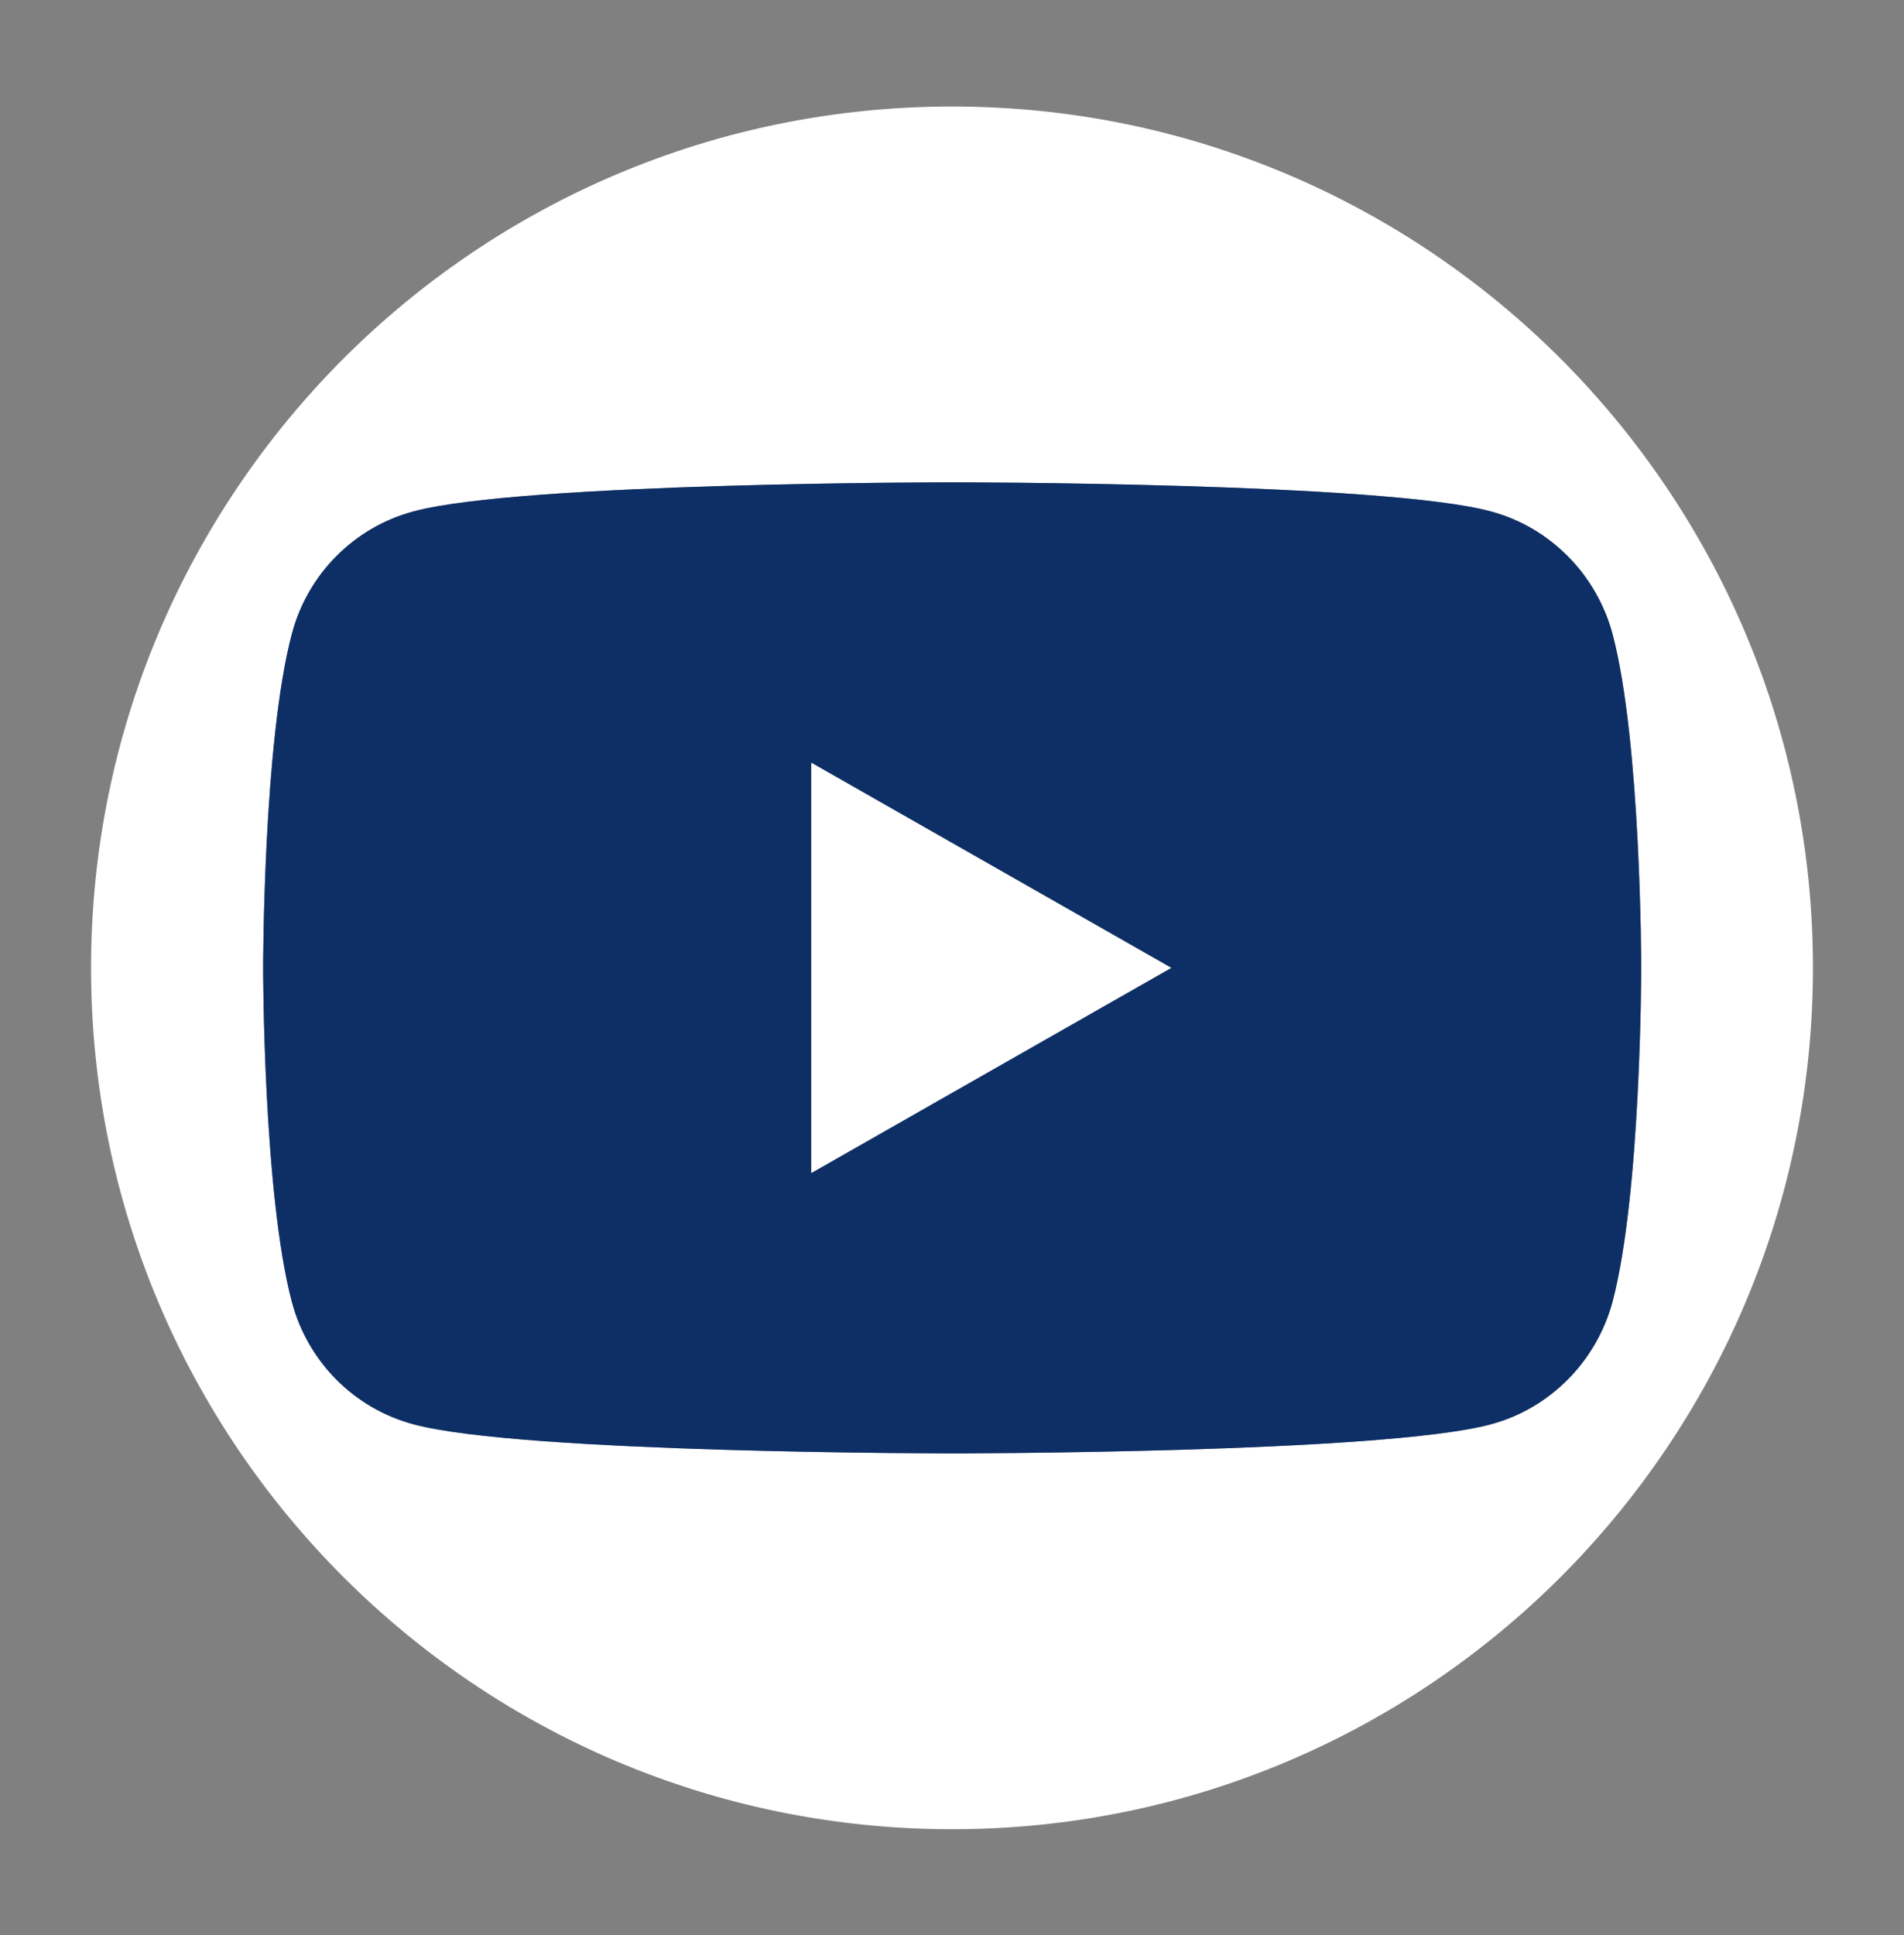
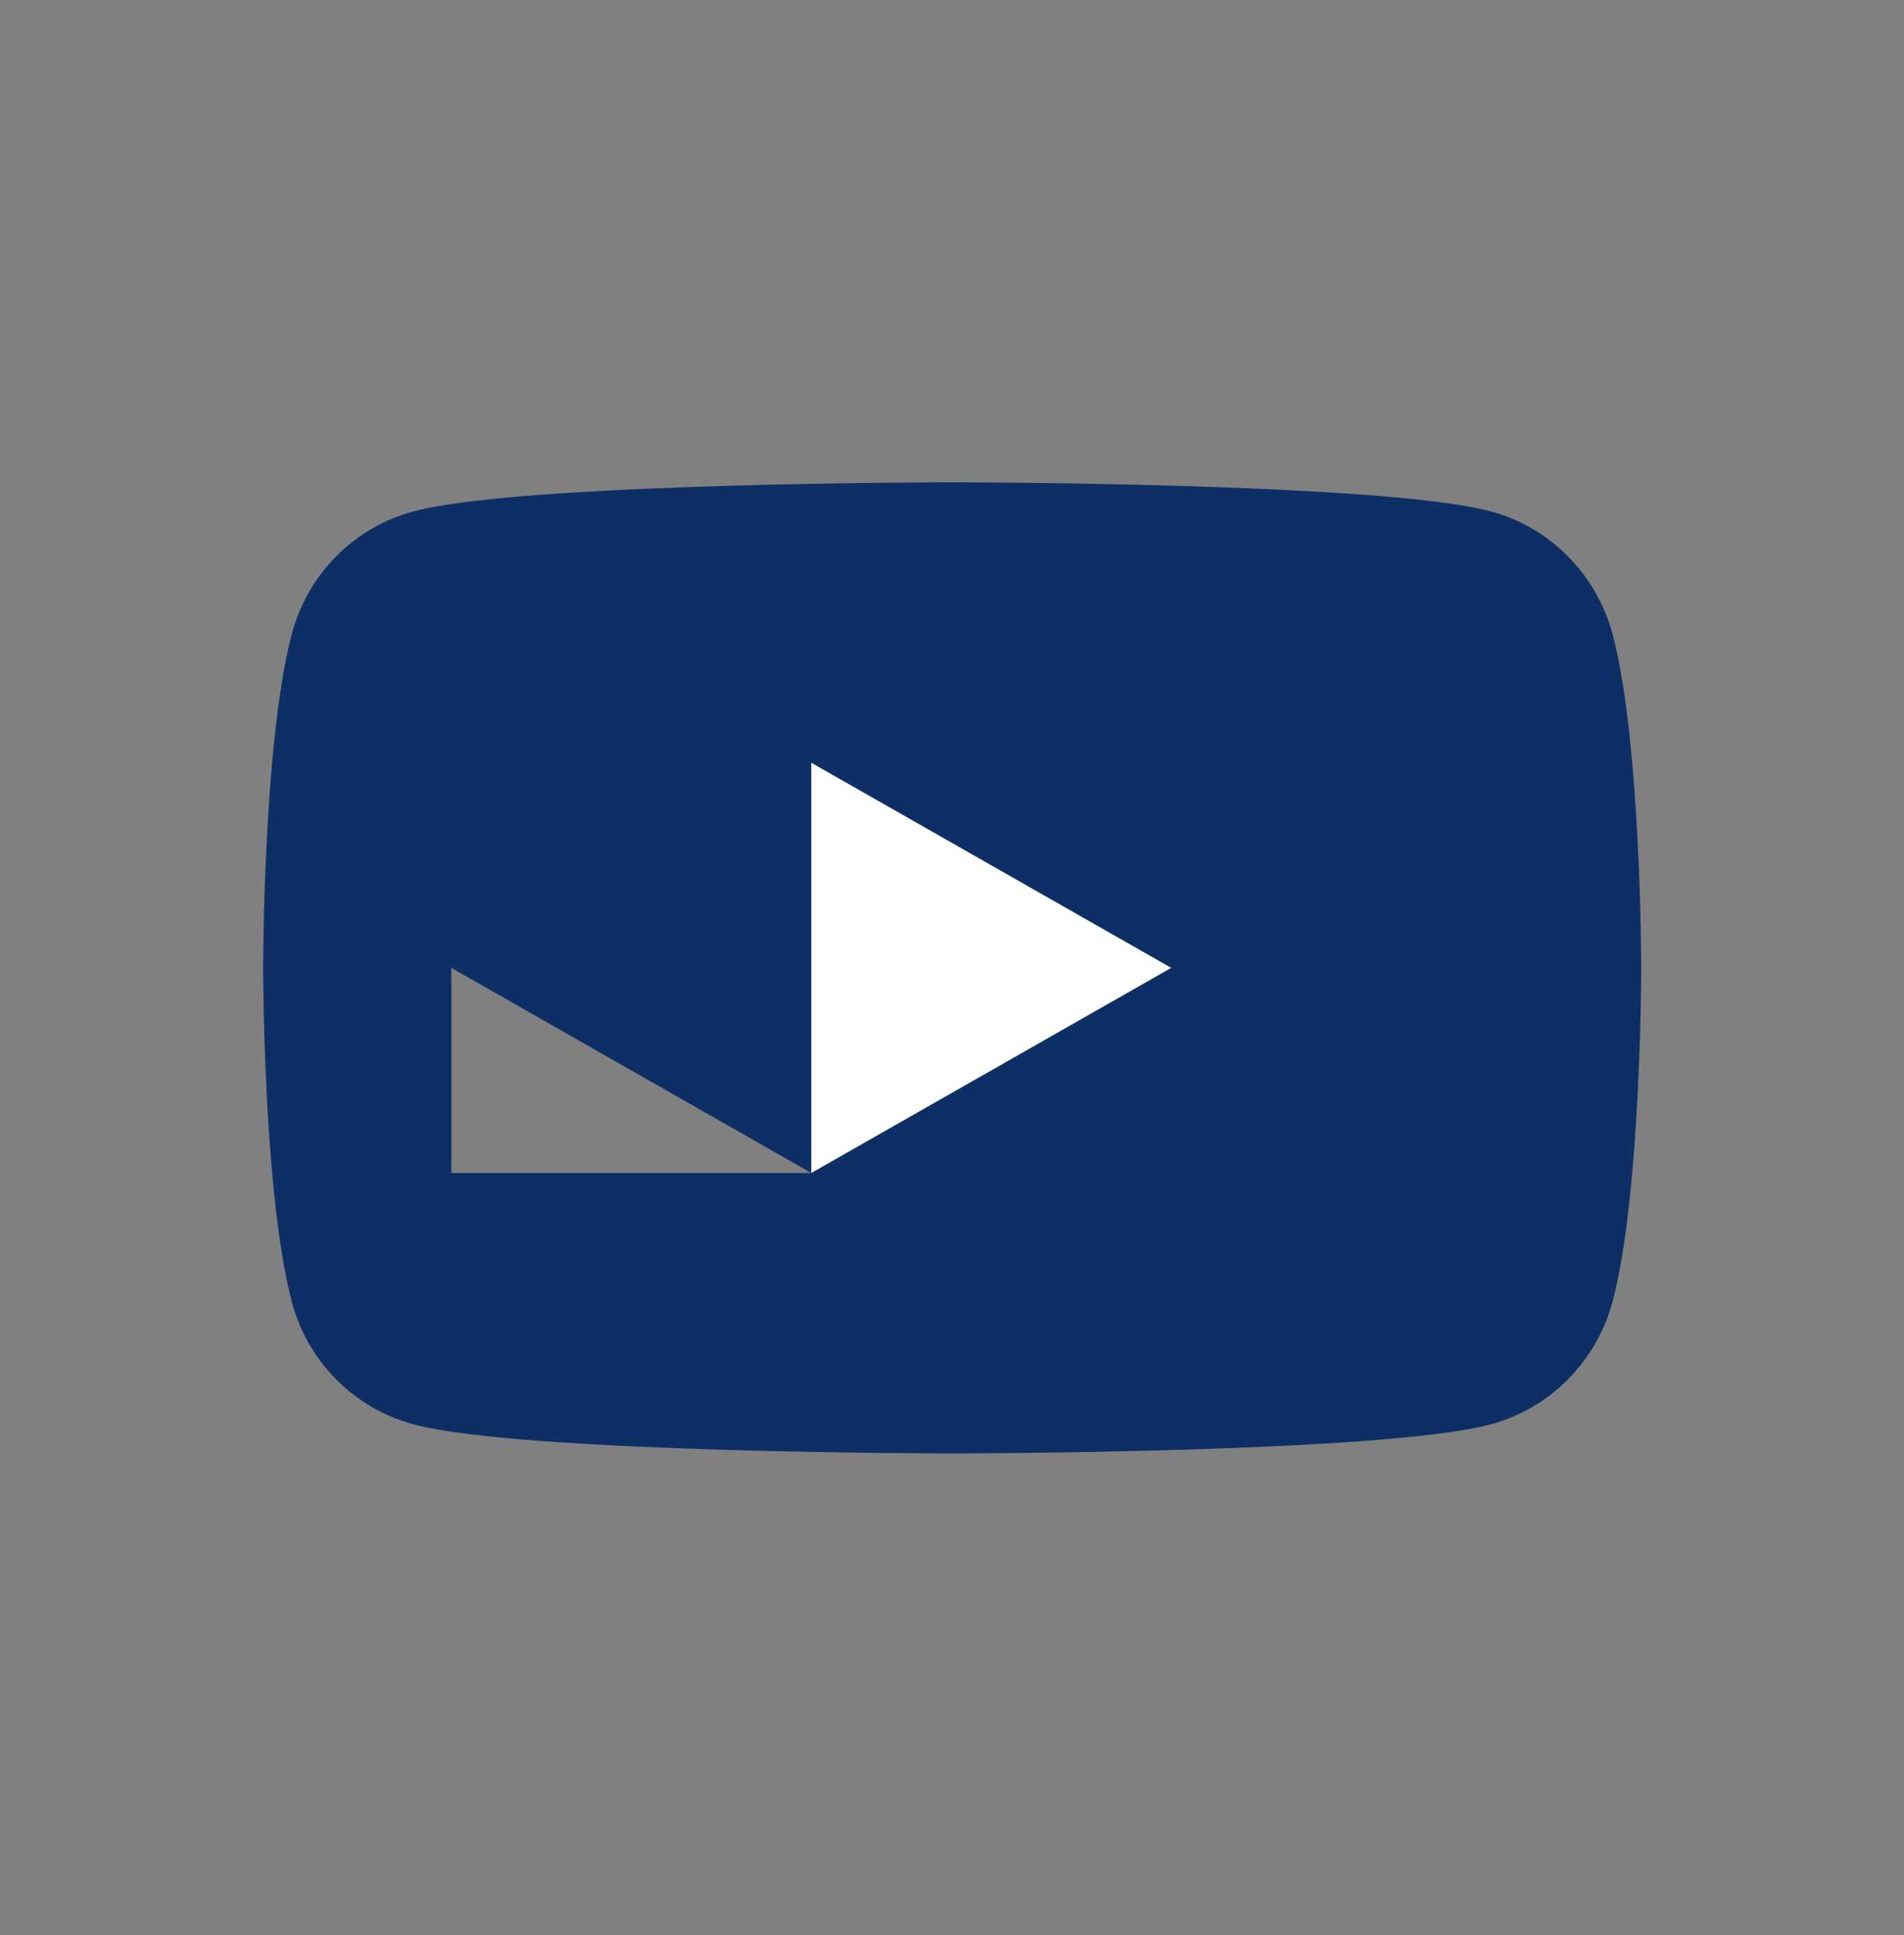
<svg xmlns="http://www.w3.org/2000/svg" version="1.1" x="0px" y="0px" viewBox="0 0 53.11 53.97" style="enable-background:new 0 0 53.11 53.97;" xml:space="preserve">
  <rect x="0" y="0" width="53.11" height="53.97" fill="#808080" stroke="none" />
  <style type="text/css">
	.st0{fill:#C3271A;}
	.st1{fill:#FFFFFF;}
	.st2{fill:#117BB8;}
	.st3{fill:#3E5C9A;}
	.st4{fill:url(#XMLID_2_);}
	.st5{fill:#0D2F66;}
	.st6{fill:#A8A9AC;}
</style>
  <g id="Capa_1">
    <g id="XMLID_56_">
      <g id="XMLID_57_">
        <g id="XMLID_58_">
          <g>
-             <path class="st1" d="M43.54,10.01c4.34,4.35,7.03,10.35,7.03,16.98s-2.69,12.63-7.03,16.98c-4.35,4.35-10.35,7.04-16.98,7.04       c-13.27,0-24.02-10.76-24.02-24.02c0-6.63,2.69-12.63,7.03-16.98c4.35-4.35,10.35-7.04,16.99-7.04       C33.19,2.97,39.19,5.66,43.54,10.01z M45.78,26.99c0,0,0-6.3-0.8-9.31c-0.45-1.67-1.75-2.98-3.4-3.42       c-3-0.81-15.02-0.81-15.02-0.81s-12.02,0-15.02,0.81c-1.66,0.44-2.96,1.75-3.4,3.42c-0.8,3.01-0.8,9.31-0.8,9.31       s0,6.29,0.8,9.31c0.44,1.67,1.74,2.98,3.4,3.42c3,0.81,15.02,0.81,15.02,0.81s12.02,0,15.02-0.81c1.65-0.44,2.95-1.75,3.4-3.42       C45.78,33.28,45.78,26.99,45.78,26.99z" />
-             <path class="st5" d="M44.98,17.68c0.8,3.01,0.8,9.31,0.8,9.31s0,6.29-0.8,9.31c-0.45,1.67-1.75,2.98-3.4,3.42       c-3,0.81-15.02,0.81-15.02,0.81s-12.02,0-15.02-0.81c-1.66-0.44-2.96-1.75-3.4-3.42c-0.8-3.02-0.8-9.31-0.8-9.31       s0-6.3,0.8-9.31c0.44-1.67,1.74-2.98,3.4-3.42c3-0.81,15.02-0.81,15.02-0.81s12.02,0,15.02,0.81       C43.23,14.7,44.53,16.01,44.98,17.68z M22.63,32.71l10.04-5.72l-10.04-5.72V32.71z" />
+             <path class="st5" d="M44.98,17.68c0.8,3.01,0.8,9.31,0.8,9.31s0,6.29-0.8,9.31c-0.45,1.67-1.75,2.98-3.4,3.42       c-3,0.81-15.02,0.81-15.02,0.81s-12.02,0-15.02-0.81c-1.66-0.44-2.96-1.75-3.4-3.42c-0.8-3.02-0.8-9.31-0.8-9.31       s0-6.3,0.8-9.31c0.44-1.67,1.74-2.98,3.4-3.42c3-0.81,15.02-0.81,15.02-0.81s12.02,0,15.02,0.81       C43.23,14.7,44.53,16.01,44.98,17.68z M22.63,32.71l-10.04-5.72V32.71z" />
            <polygon class="st1" points="32.67,26.99 22.63,32.71 22.63,21.27      " />
          </g>
        </g>
      </g>
    </g>
  </g>
  <g id="Layer_1">
</g>
</svg>